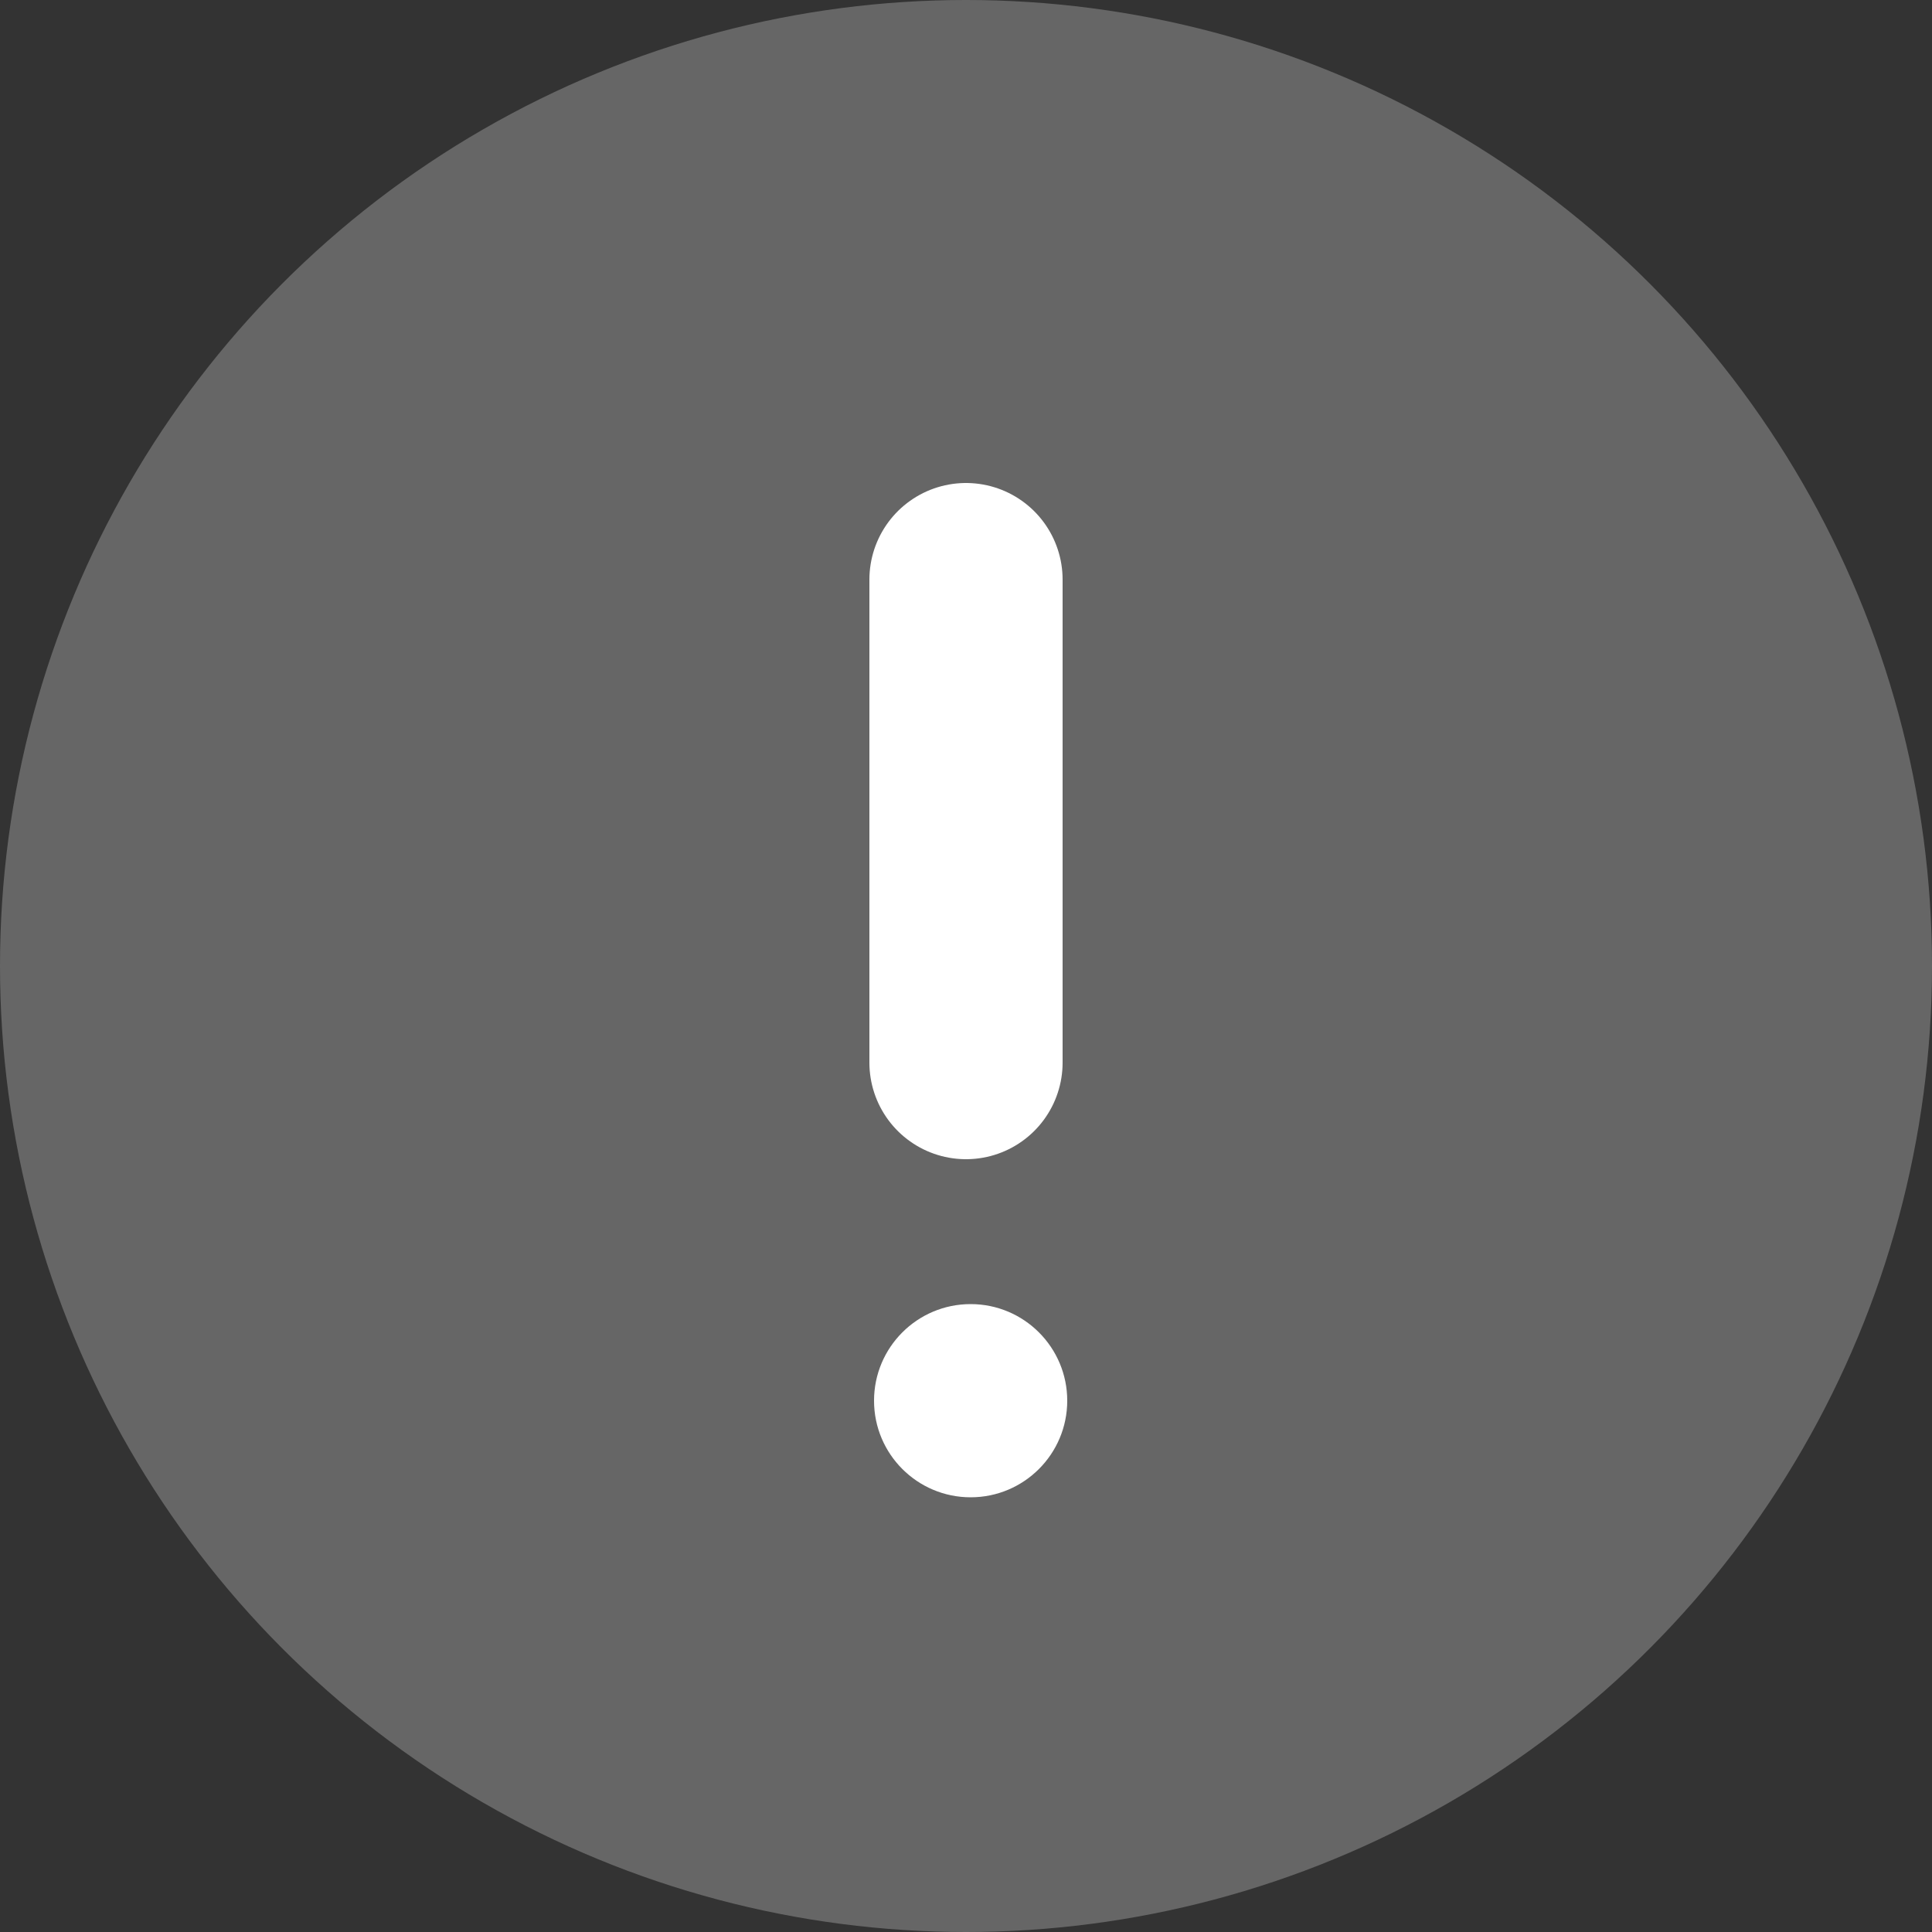
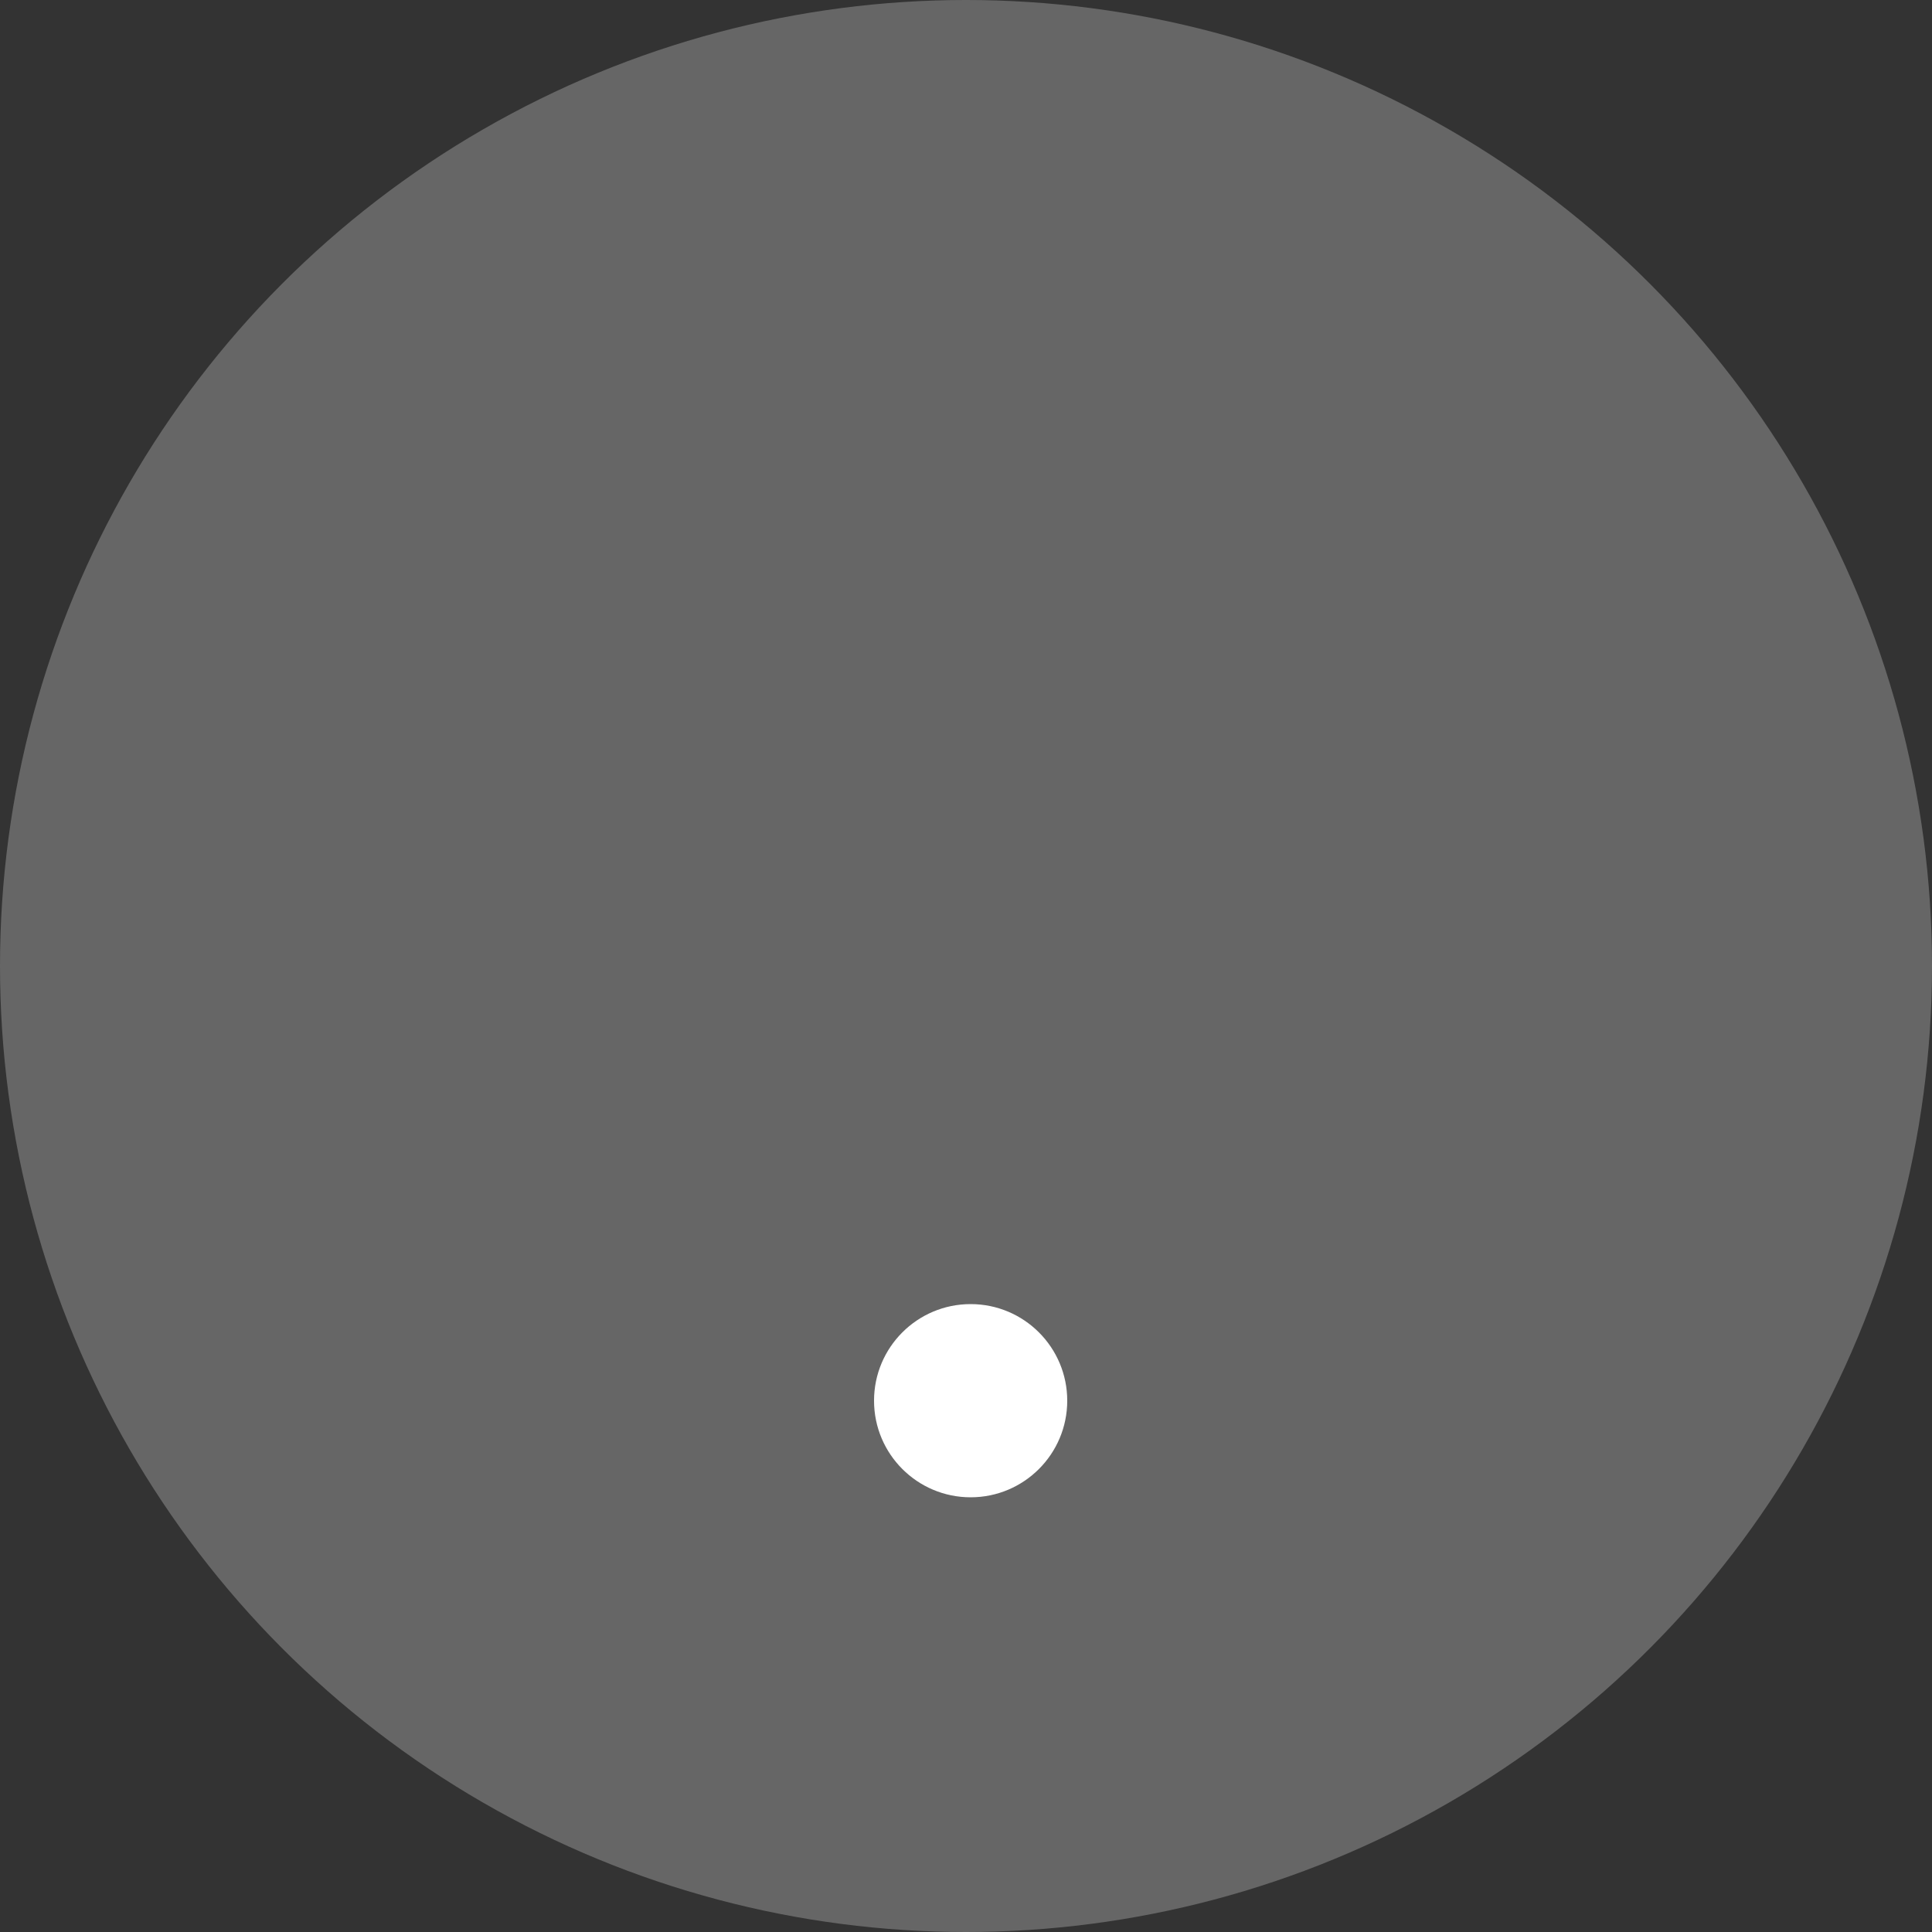
<svg xmlns="http://www.w3.org/2000/svg" width="20" height="20" viewBox="0 0 20 20" fill="none">
  <rect x="0" y="0" width="20" height="20" fill="#333333" stroke="none" />
  <circle cx="10" cy="10" r="10" fill="#666" />
  <circle cx="10.048" cy="14.5" r="1" fill="#fff" />
-   <path stroke="#fff" stroke-width="2" stroke-linecap="round" d="M10 6v5" />
</svg>